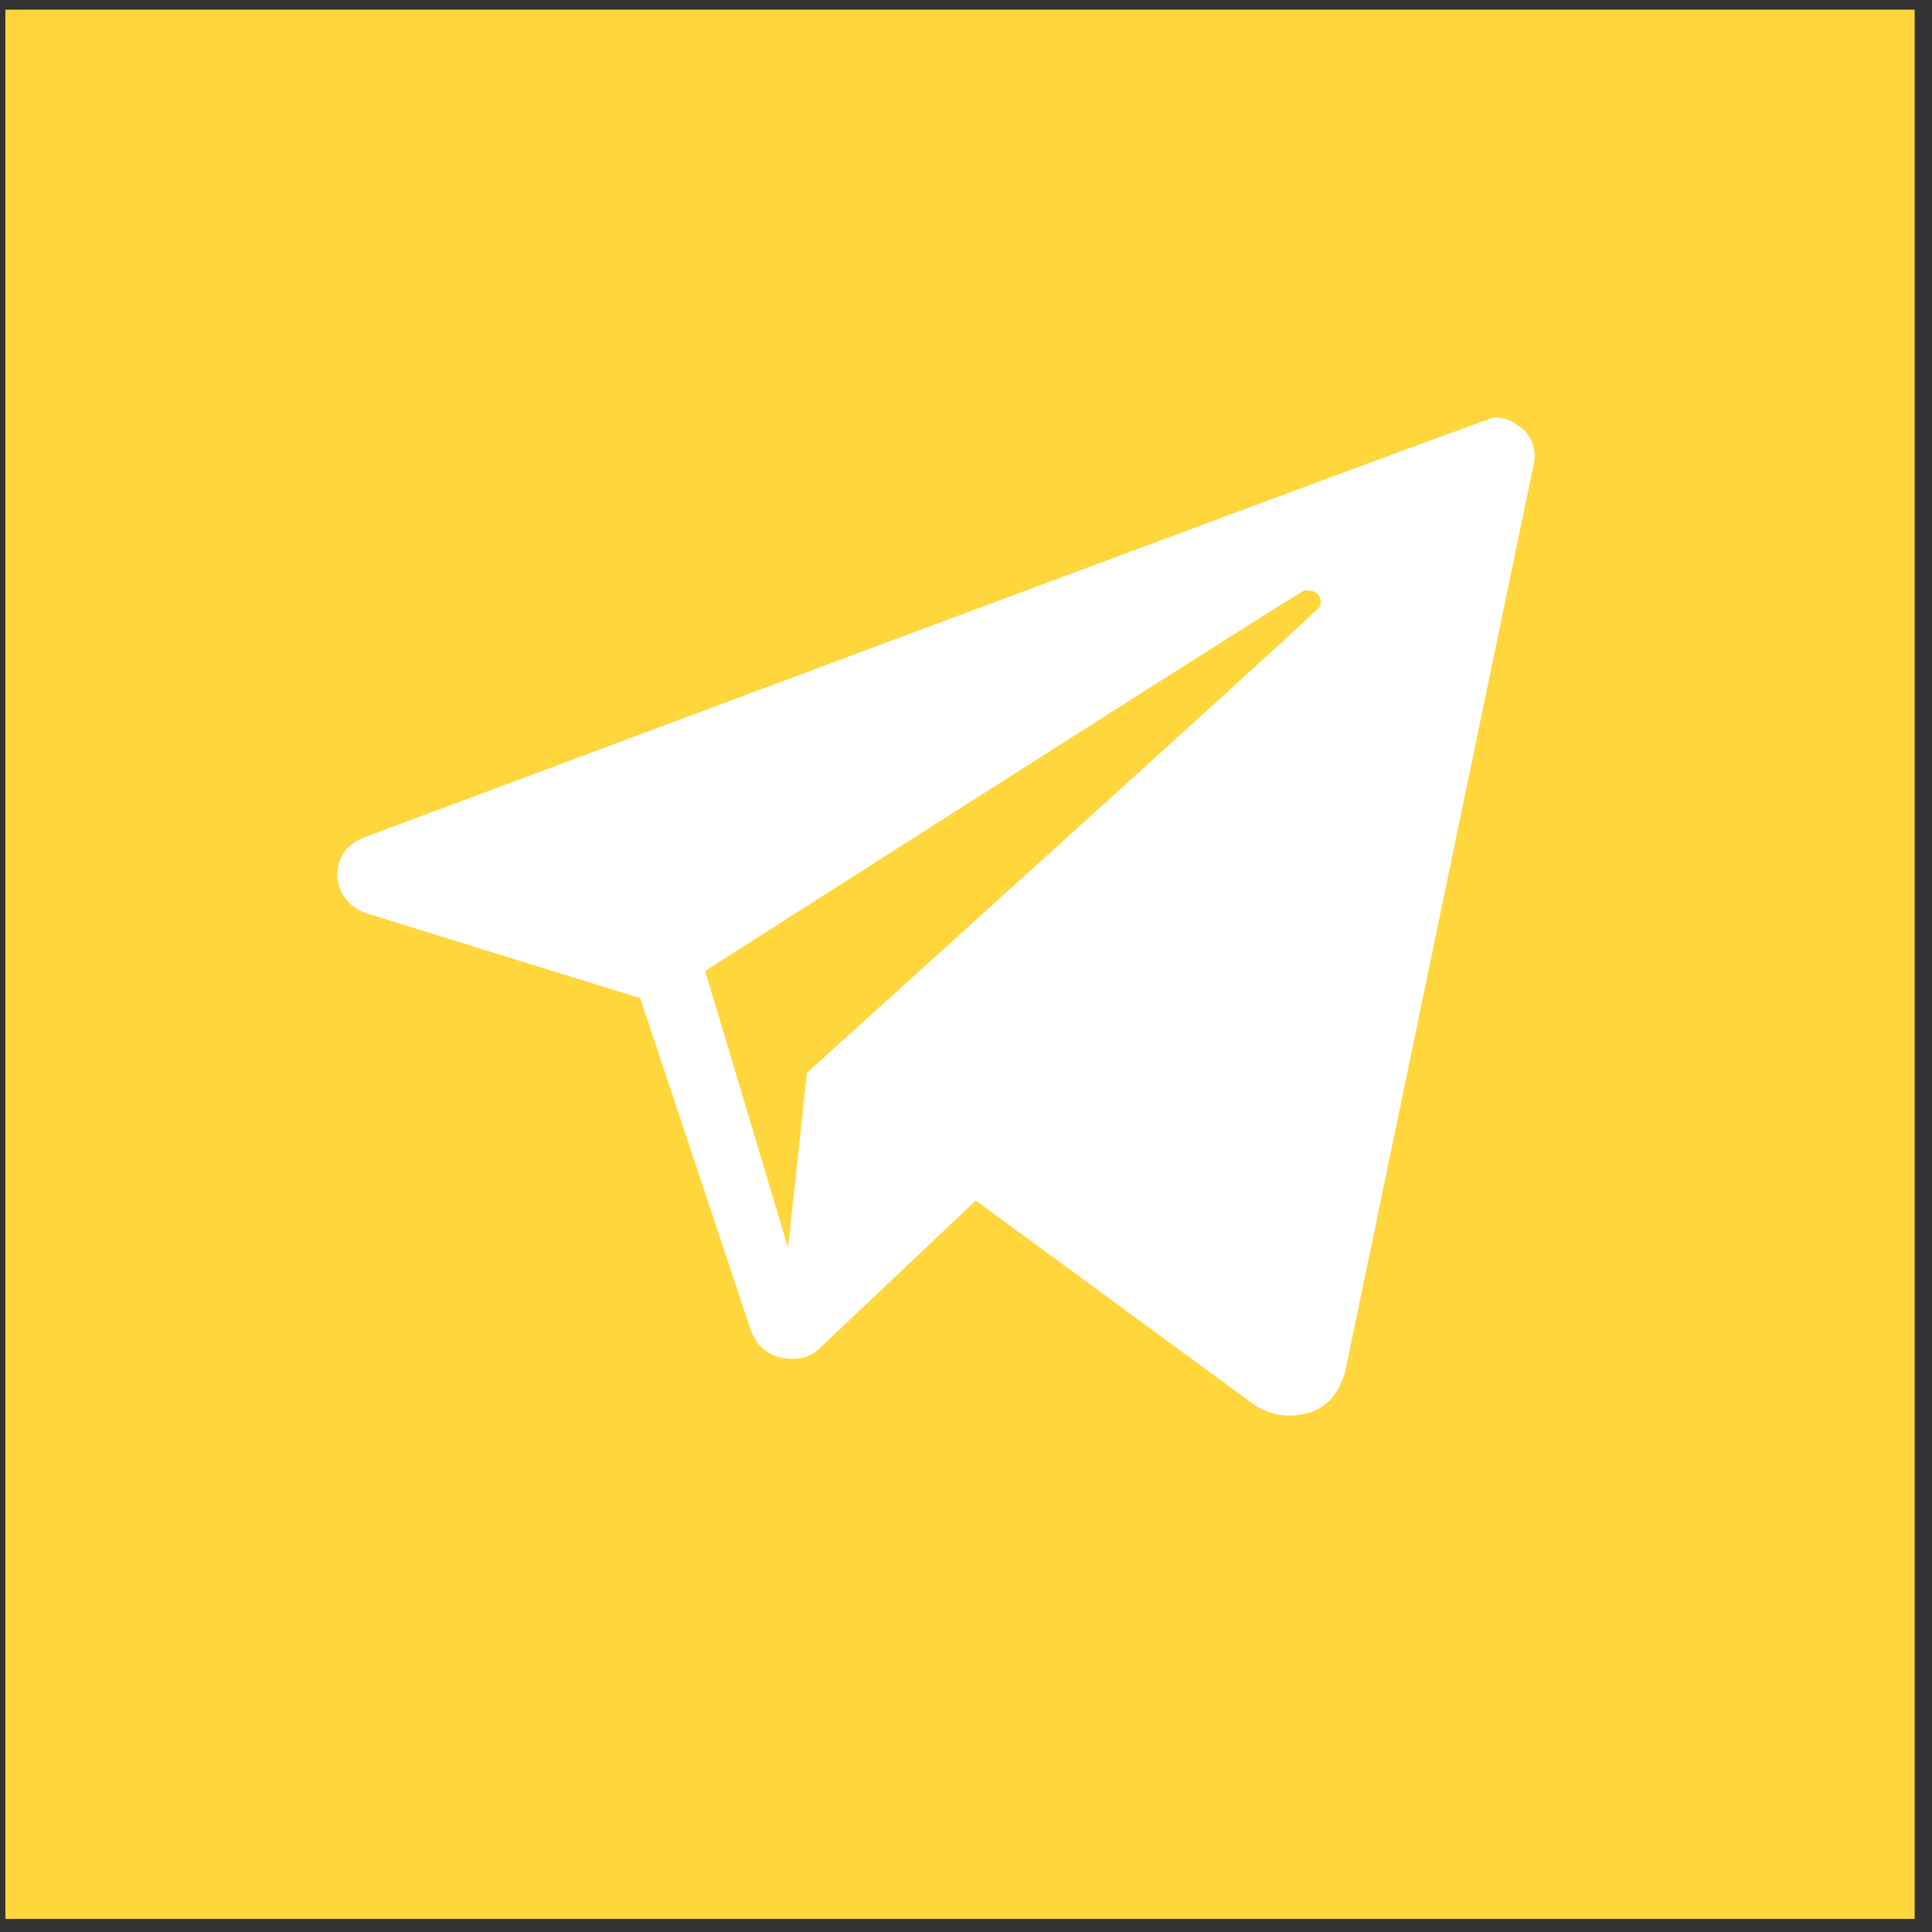
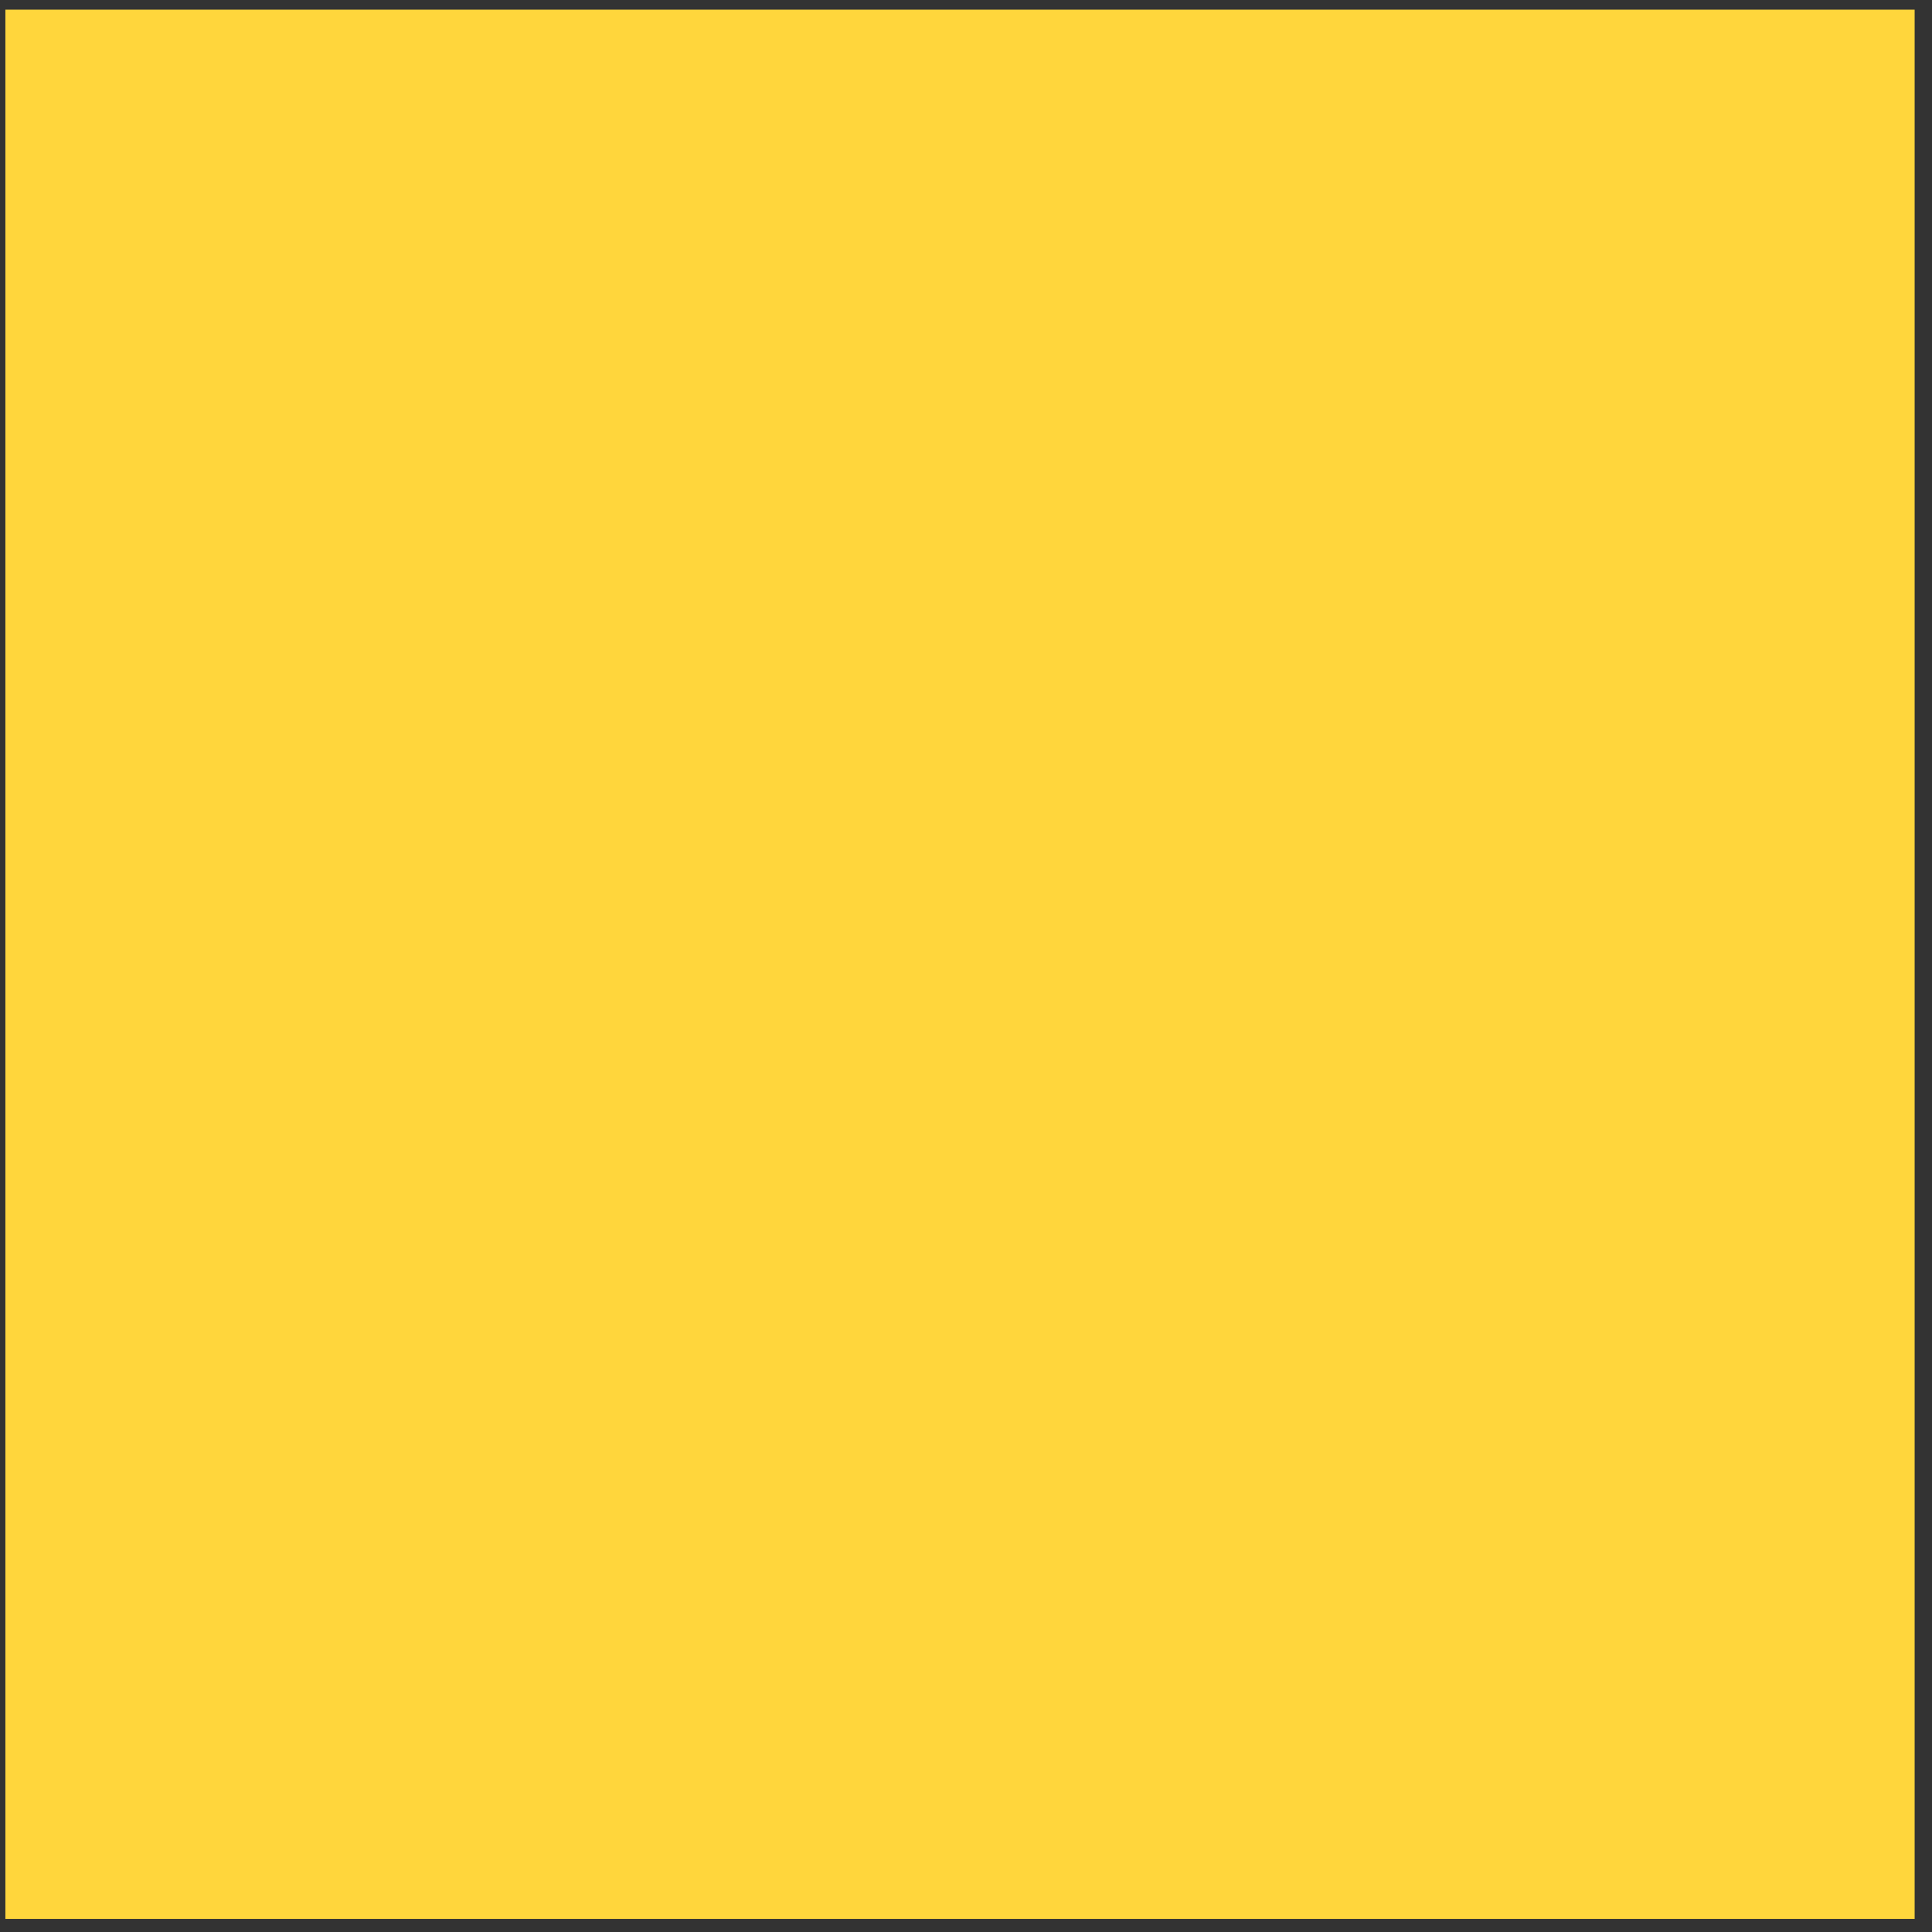
<svg xmlns="http://www.w3.org/2000/svg" width="70" height="70" viewBox="0 0 70 70" fill="none">
  <rect x="0" y="0" width="70" height="70" fill="#333333" stroke="none" />
  <path d="M69.371 0.35H0.195V69.525H69.371V0.35Z" fill="#FFD63C" />
-   <path d="M55.167 15.541C54.854 15.267 54.512 15.12 54.159 15.12C54.012 15.12 40.367 20.191 13.243 30.322C12.558 30.576 12.215 31.056 12.215 31.761C12.294 32.416 12.646 32.867 13.282 33.092L23.198 36.165L27.192 48.166C27.446 48.881 27.965 49.233 28.748 49.233C29.13 49.233 29.453 49.096 29.737 48.812L35.355 43.497L45.457 50.907C45.858 51.161 46.27 51.289 46.671 51.289C47.787 51.289 48.482 50.731 48.756 49.615L55.598 16.677C55.627 16.197 55.481 15.815 55.158 15.531L55.167 15.541ZM47.836 21.962C47.826 22.041 41.62 27.669 29.238 38.867L28.552 45.21L25.547 35.177C39.956 25.985 47.2 21.385 47.278 21.385C47.66 21.385 47.846 21.522 47.846 21.806C47.846 21.835 47.846 21.884 47.826 21.962H47.836Z" fill="white" />
</svg>